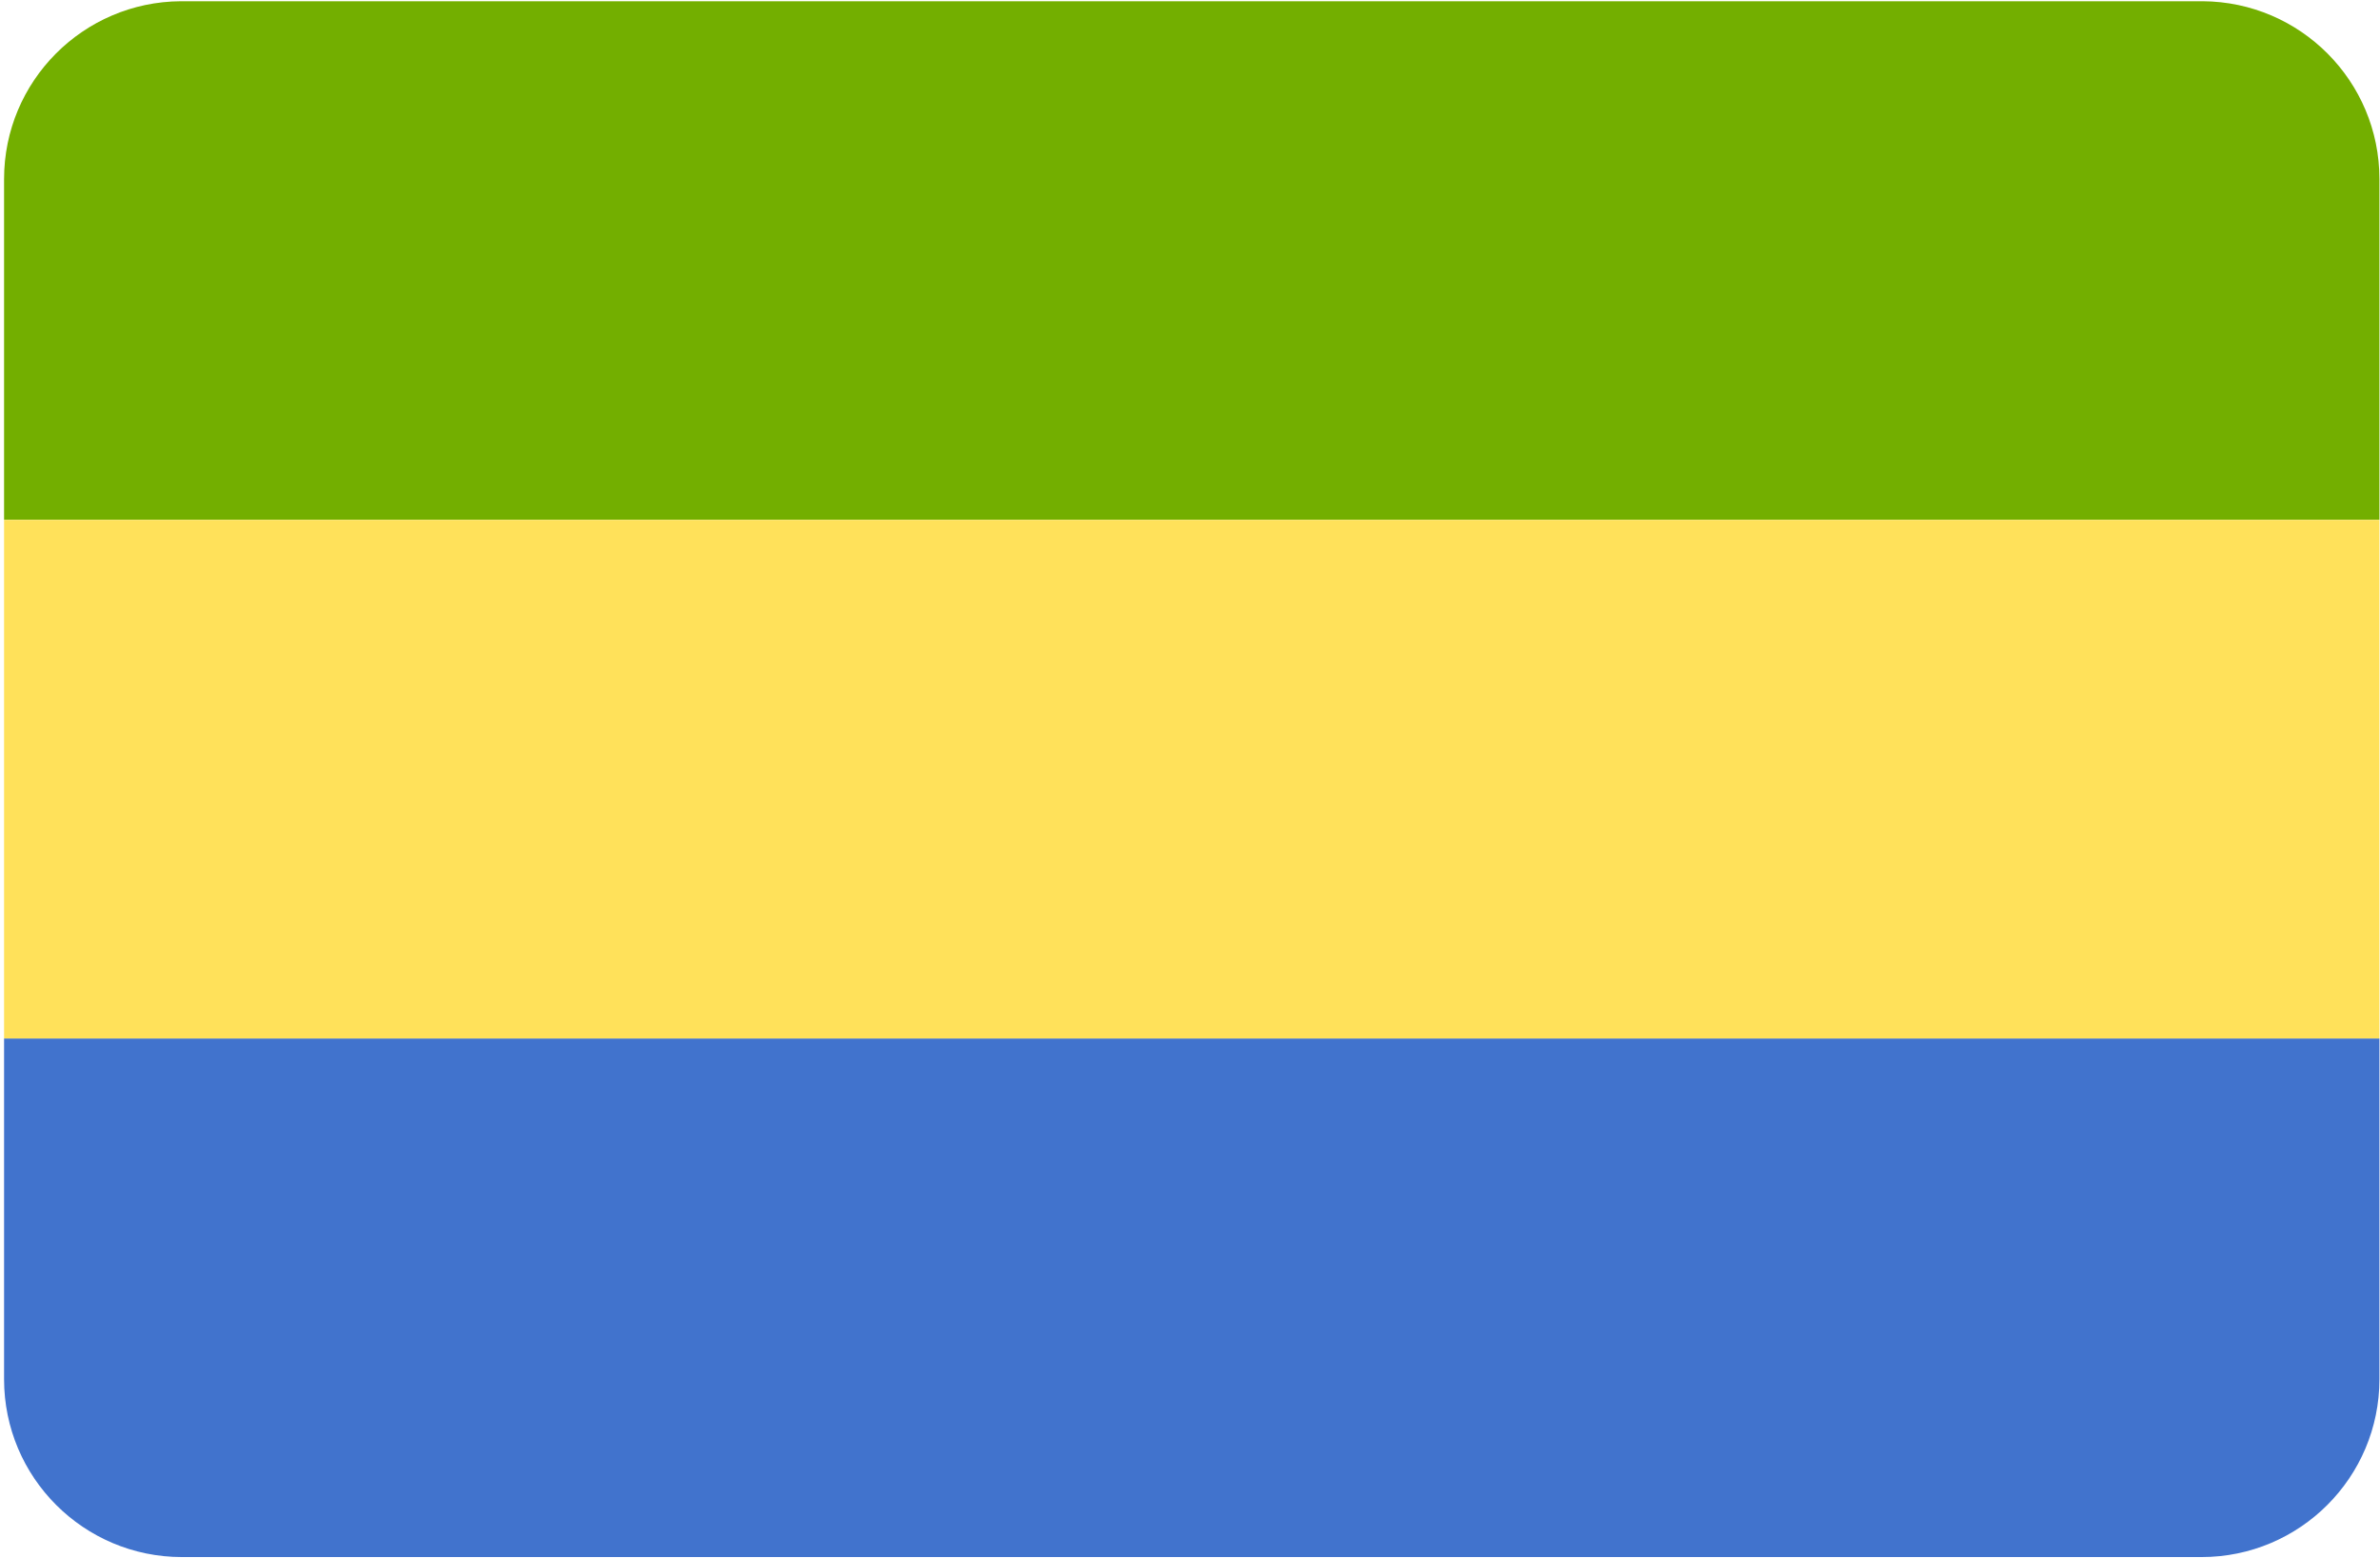
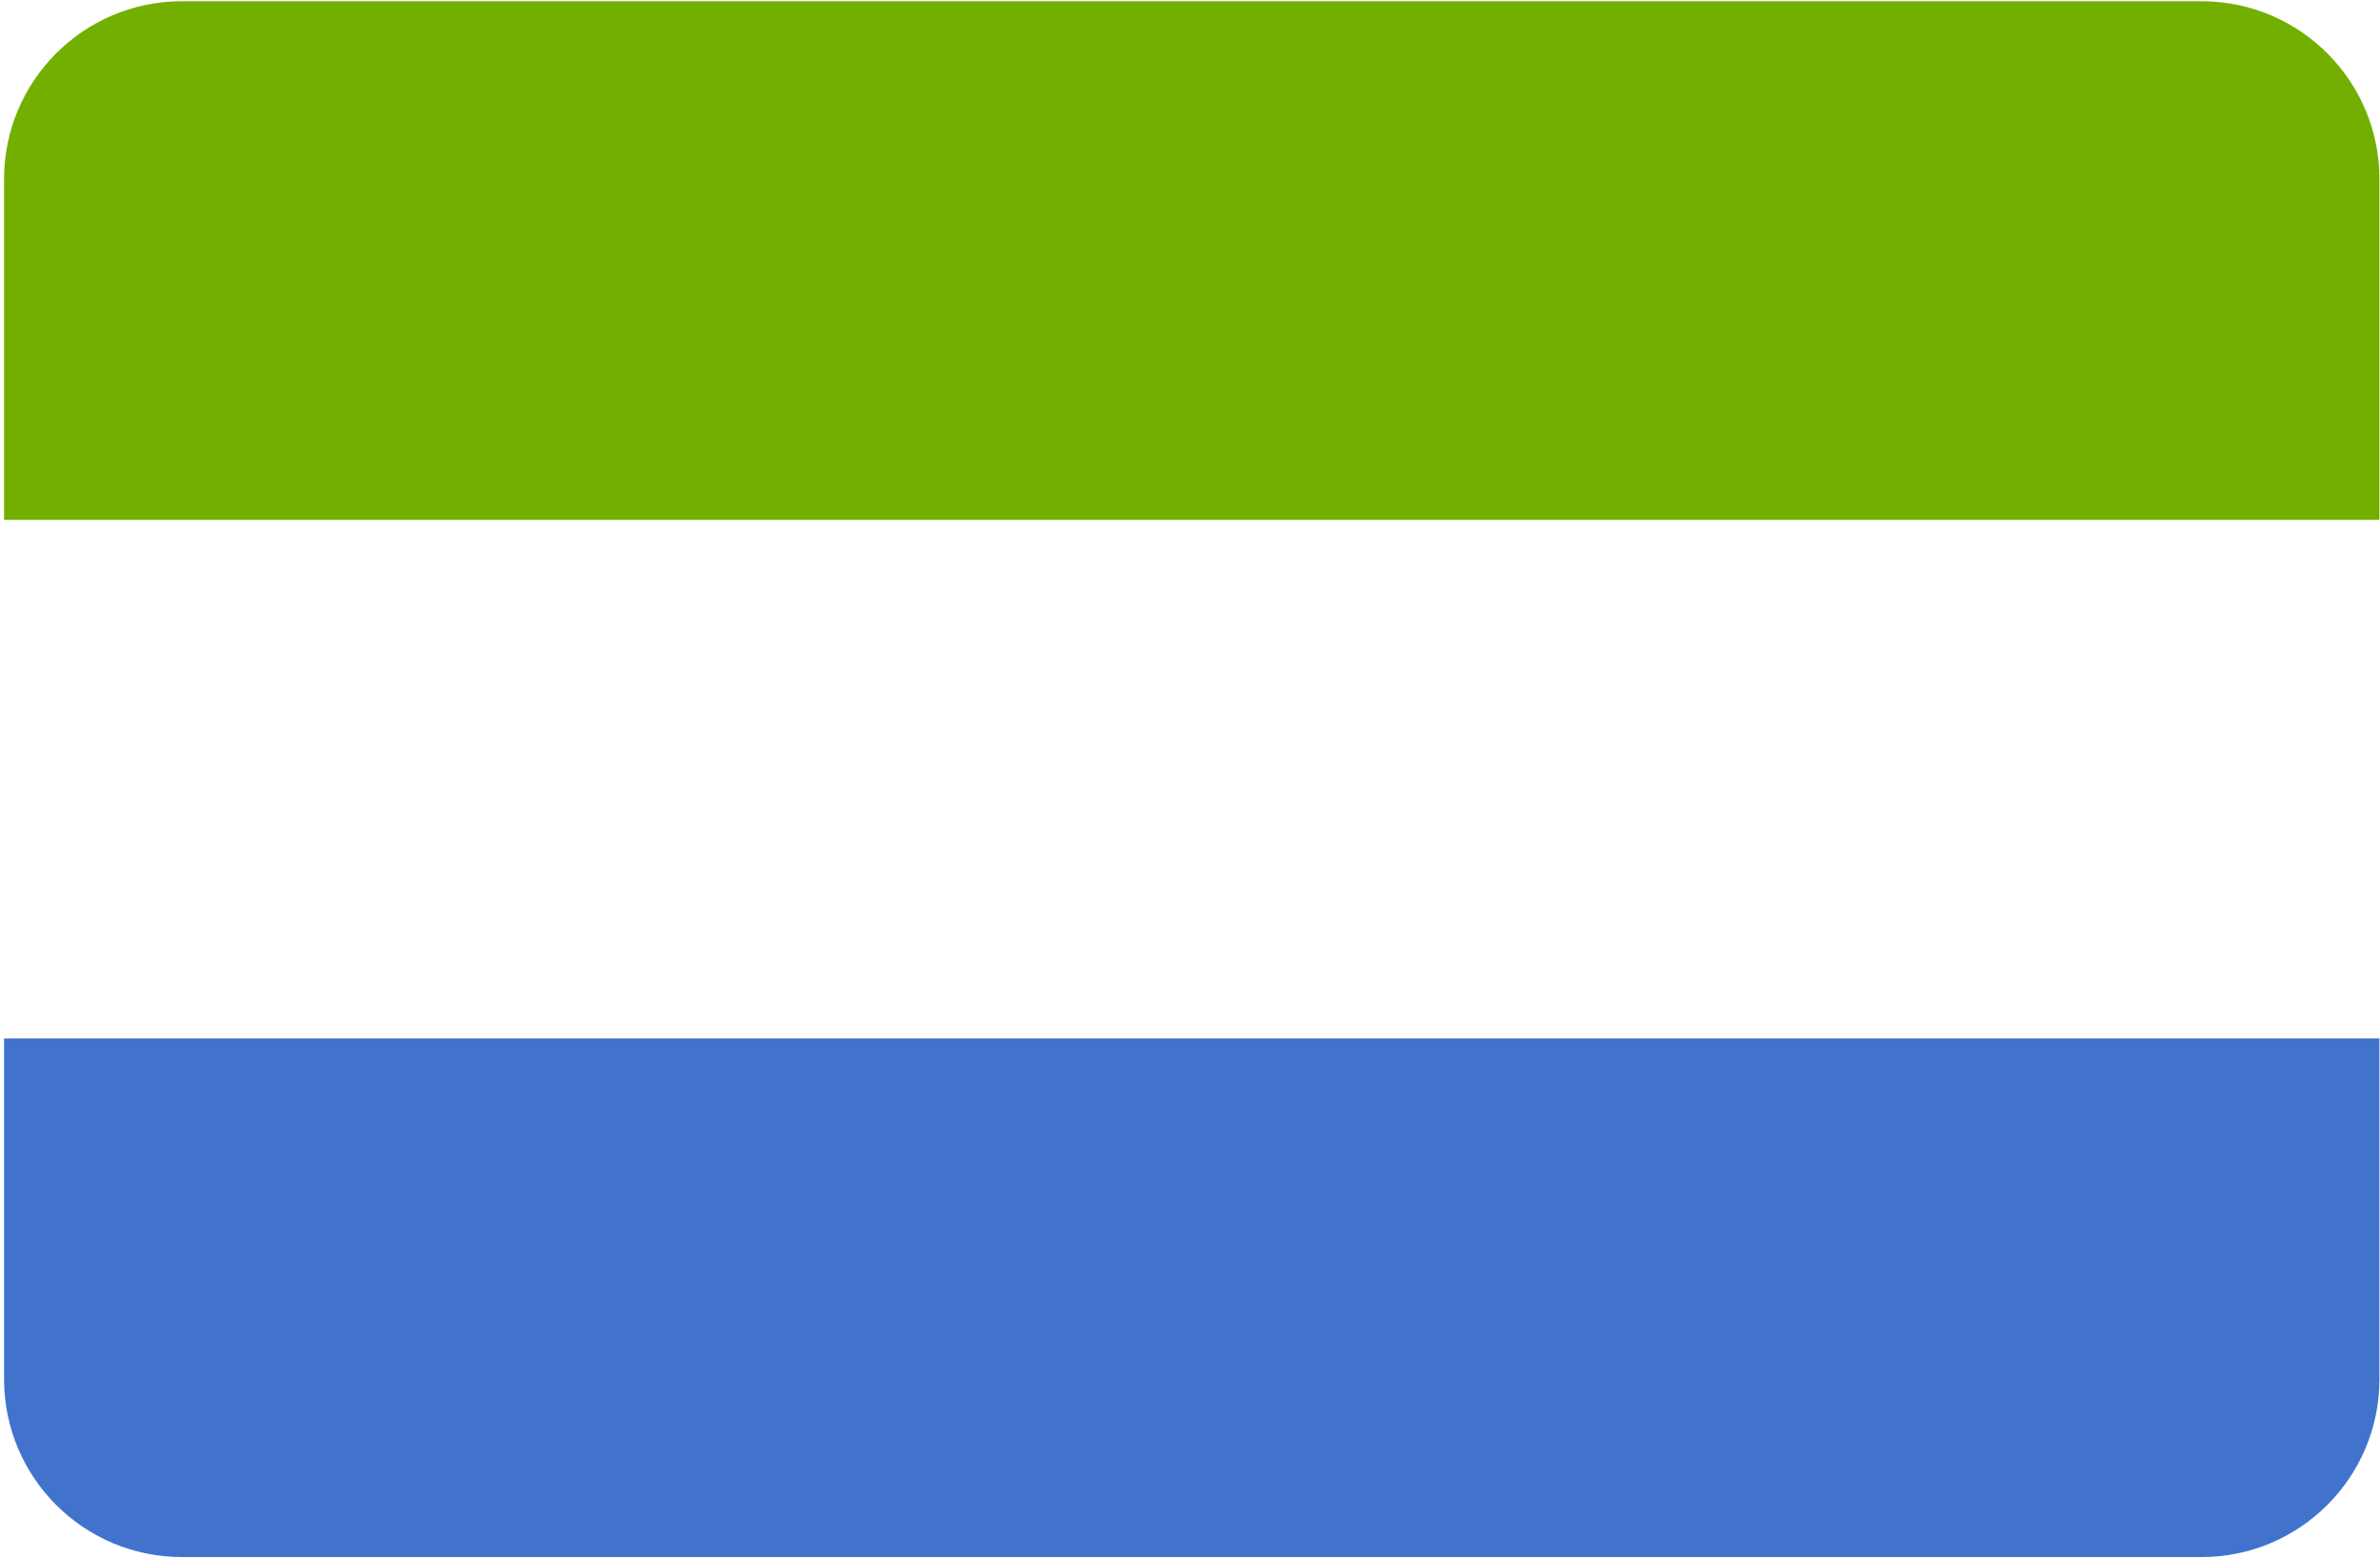
<svg xmlns="http://www.w3.org/2000/svg" width="513" height="336" viewBox="0 0 513 336" fill="none">
  <path d="M0.877 297.365C0.877 318.542 18.044 335.71 39.222 335.71H474.532C495.709 335.71 512.877 318.543 512.877 297.365V223.9H0.877V297.365Z" fill="#4173CD" />
  <path d="M474.762 0.268H38.992C17.922 0.392 0.877 17.506 0.877 38.606V112.084H512.877V38.606C512.877 17.506 495.832 0.392 474.762 0.268Z" fill="#73AF00" />
-   <path d="M512.877 112.089H0.877V223.899H512.877V112.089Z" fill="#FFE15A" />
</svg>